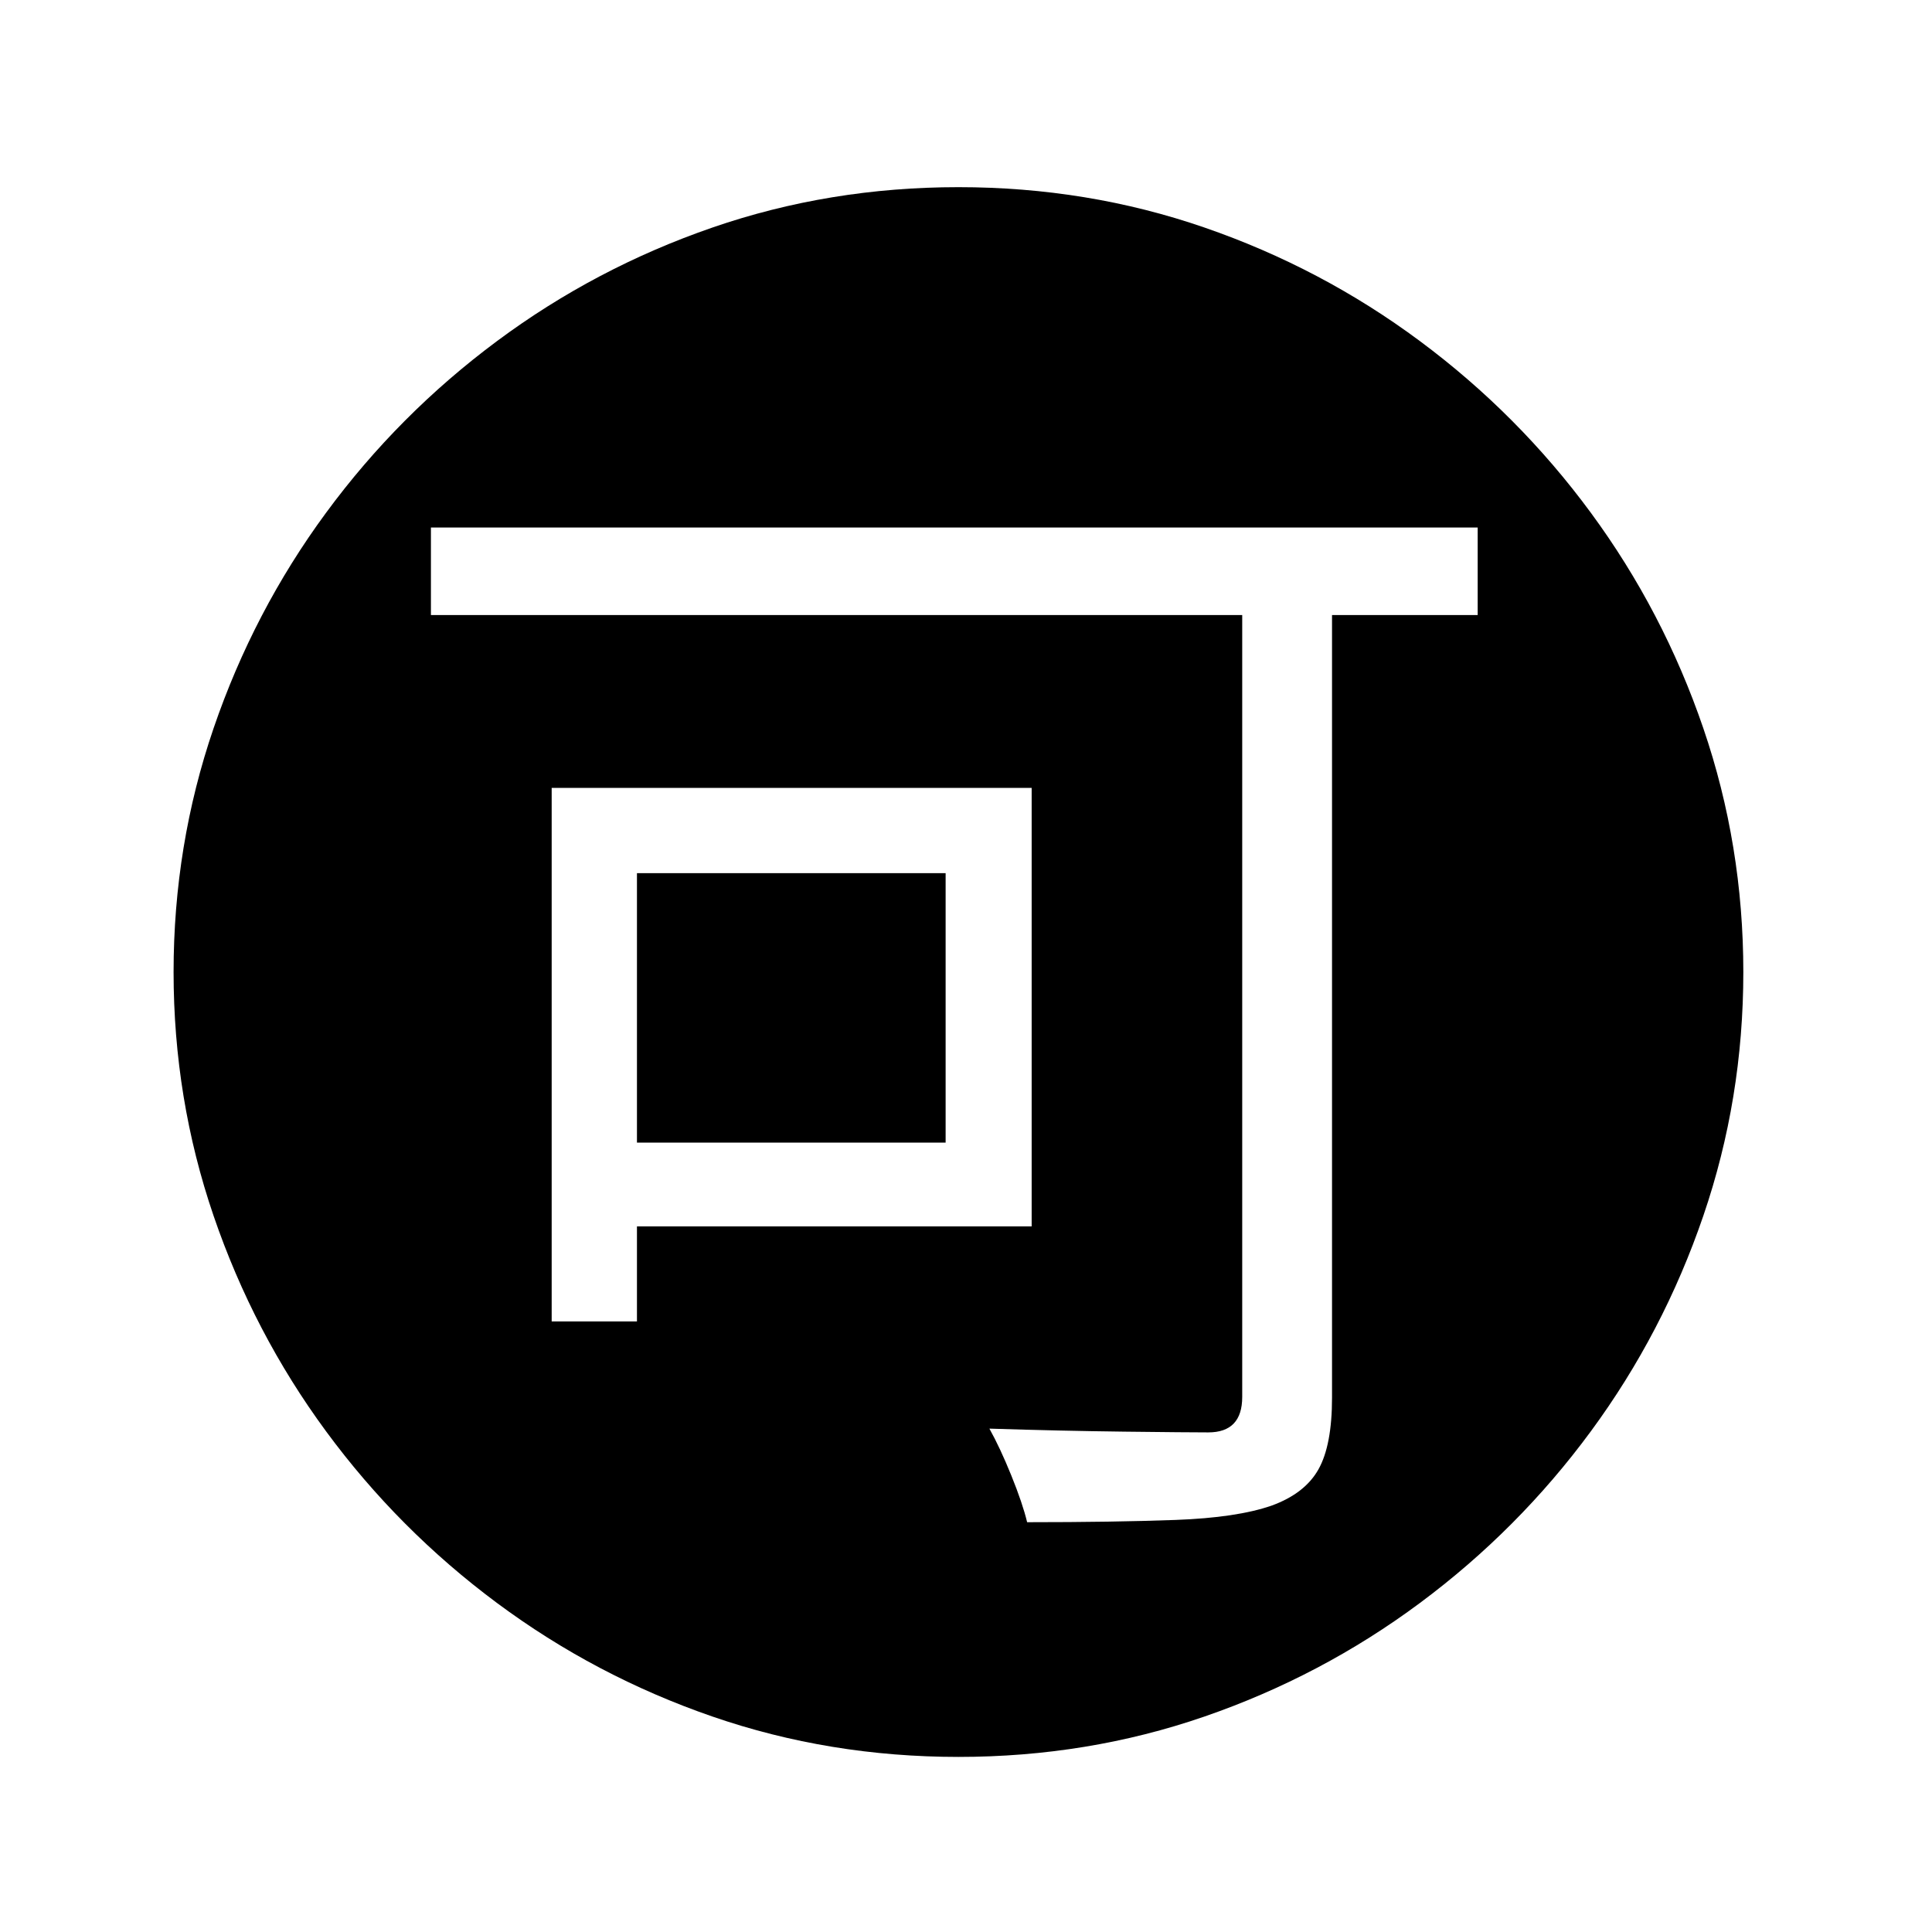
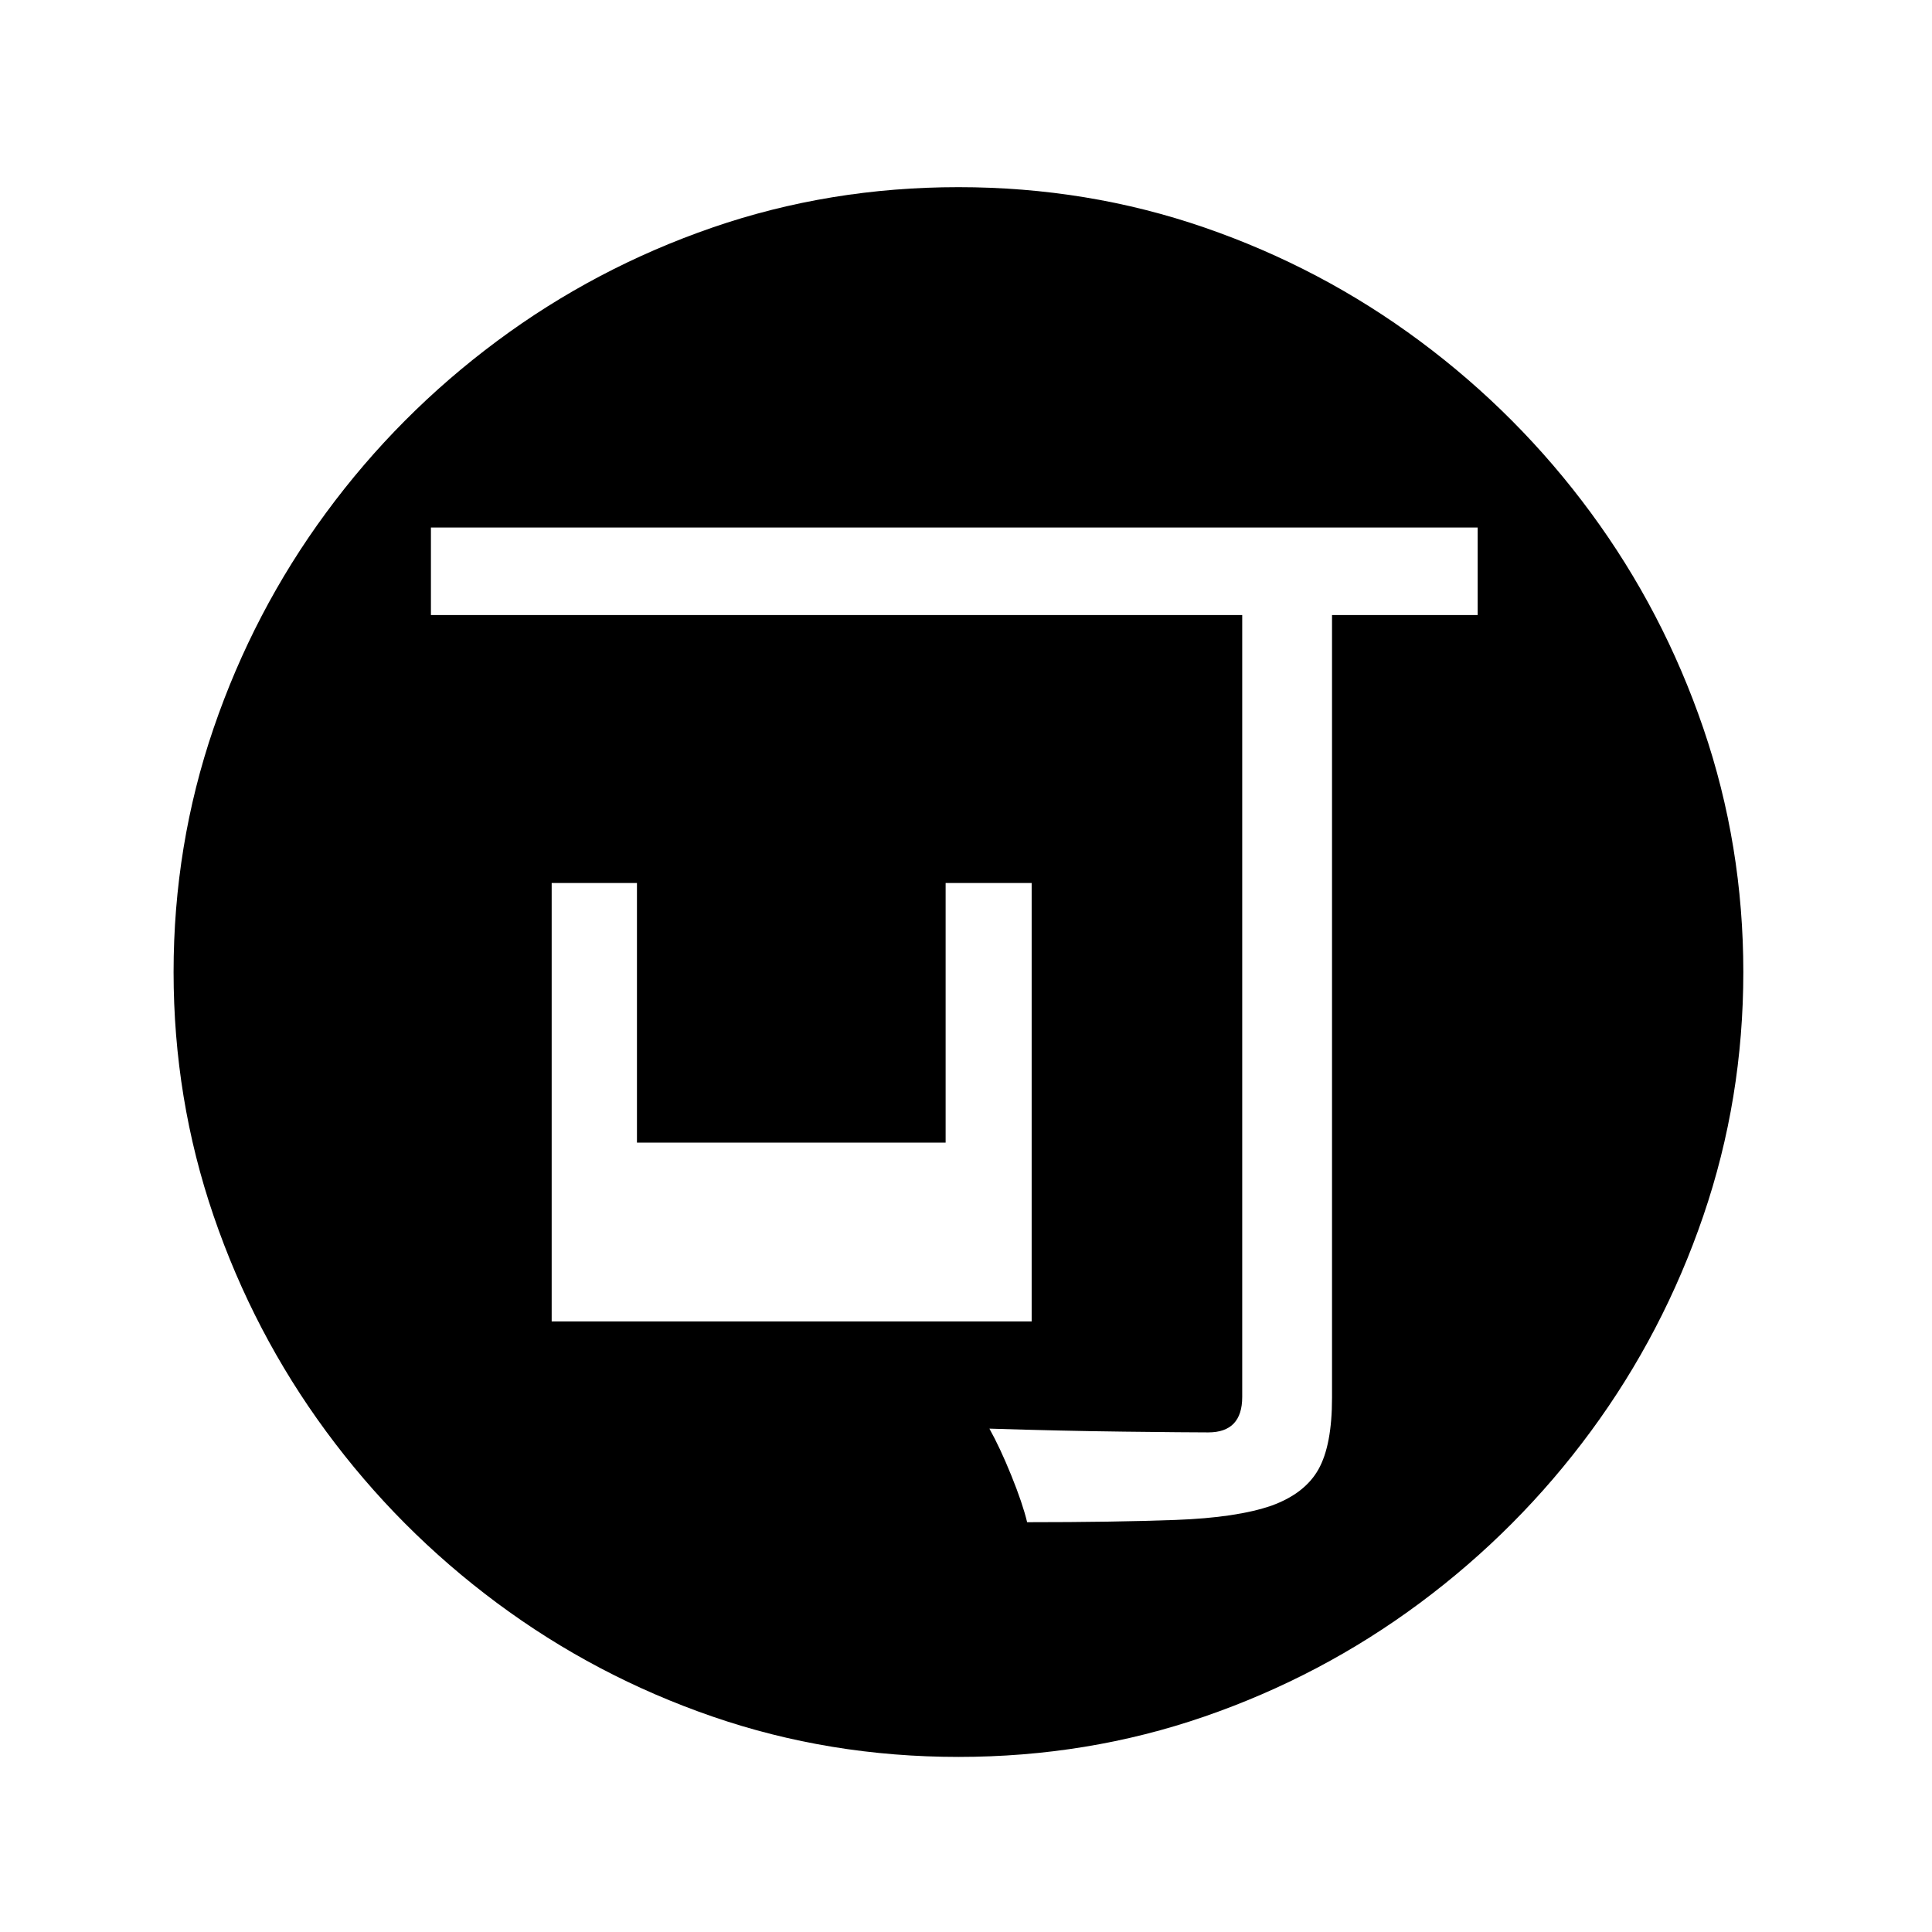
<svg xmlns="http://www.w3.org/2000/svg" version="1.1" viewBox="30 -350 2560 2560">
-   <path fill="currentColor" d="M1300 1978q-171 0 -326 -53.5t-285.5 -150.5t-226.5 -227.5t-149 -285.5t-53 -323t53 -323t149 -285.5t226.5 -227.5t285.5 -150.5t326 -53.5t326 53.5t285.5 150.5t226.5 227.5t149 285.5t53 323t-53 323t-149 285.5t-226.5 227.5t-285.5 150.5t-326 53.5zM761 1401h113 v-126h523v-581h-636v707zM874 1164v-357h409v357h-409zM1391 1667q115 0 196.5 -3t127.5 -19q44 -16 62 -48t18 -95v-1037h193v-116h-1387v116h1075v1036q0 47 -45 47q-27 0 -111.5 -1t-178.5 -4q14 25 29 62t21 62z" />
+   <path fill="currentColor" d="M1300 1978q-171 0 -326 -53.5t-285.5 -150.5t-226.5 -227.5t-149 -285.5t-53 -323t53 -323t149 -285.5t226.5 -227.5t285.5 -150.5t326 -53.5t326 53.5t285.5 150.5t226.5 227.5t149 285.5t53 323t-53 323t-149 285.5t-226.5 227.5t-285.5 150.5t-326 53.5zM761 1401h113 h523v-581h-636v707zM874 1164v-357h409v357h-409zM1391 1667q115 0 196.5 -3t127.5 -19q44 -16 62 -48t18 -95v-1037h193v-116h-1387v116h1075v1036q0 47 -45 47q-27 0 -111.5 -1t-178.5 -4q14 25 29 62t21 62z" />
</svg>